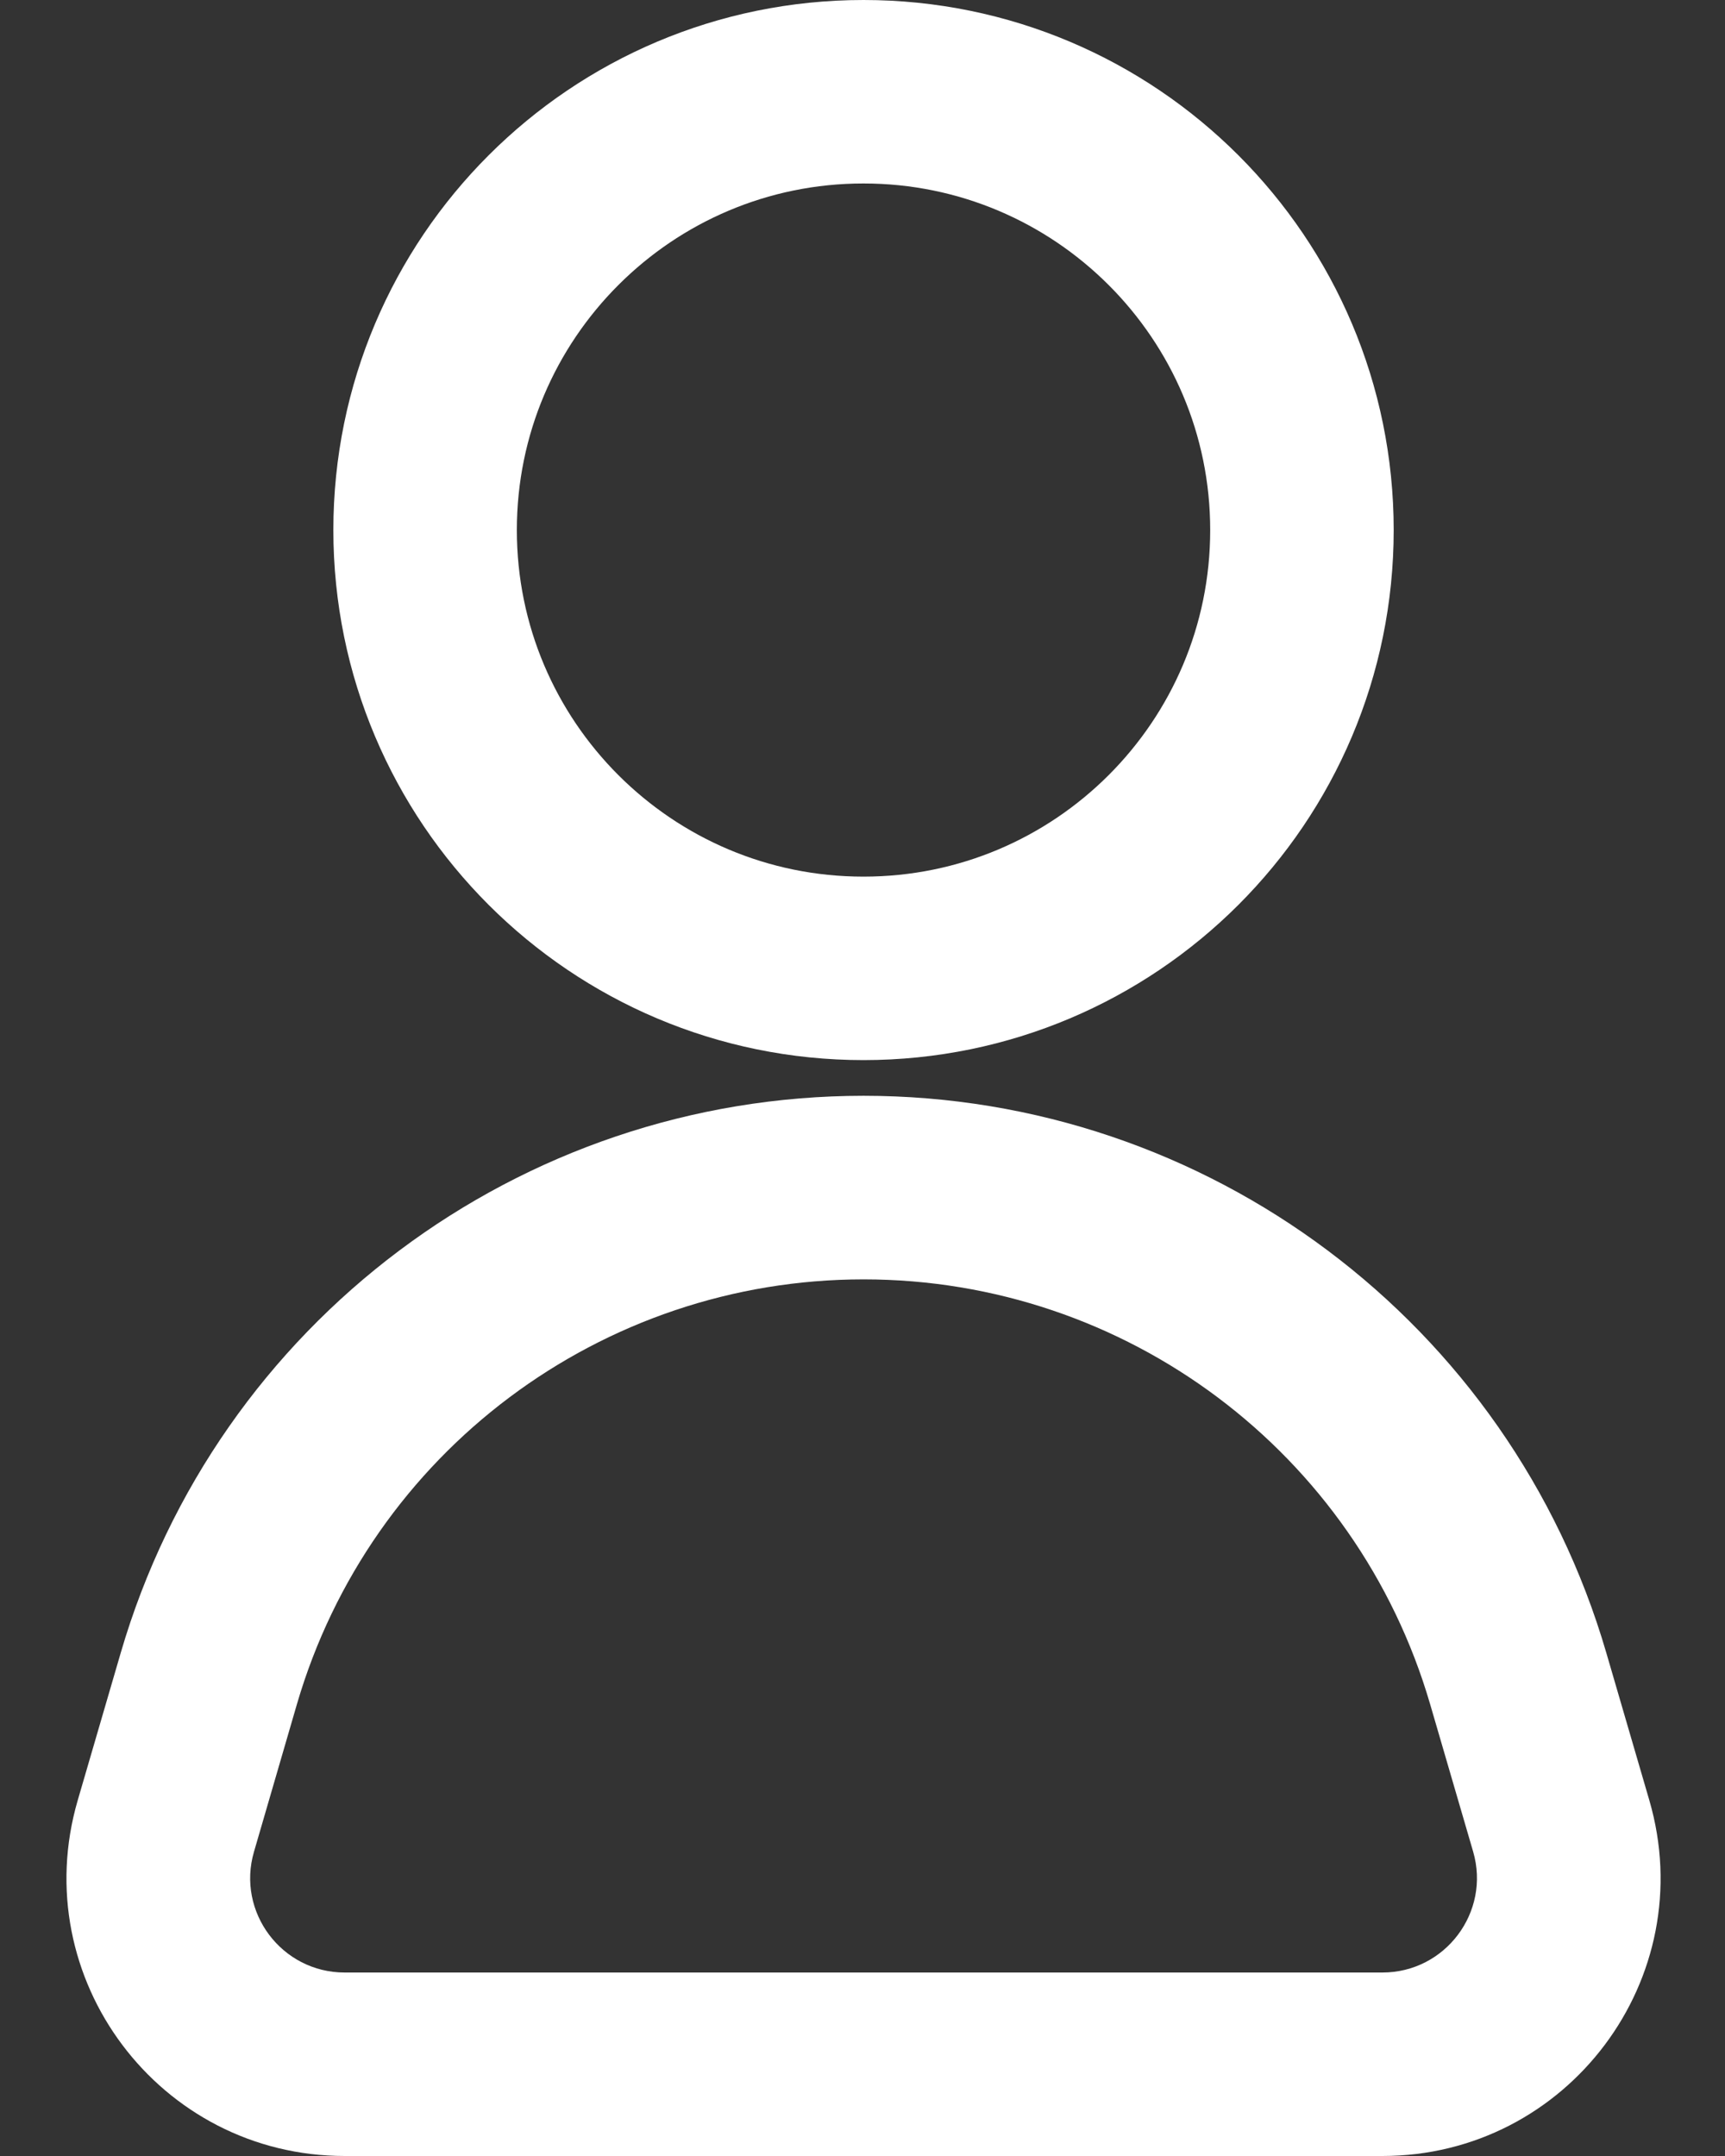
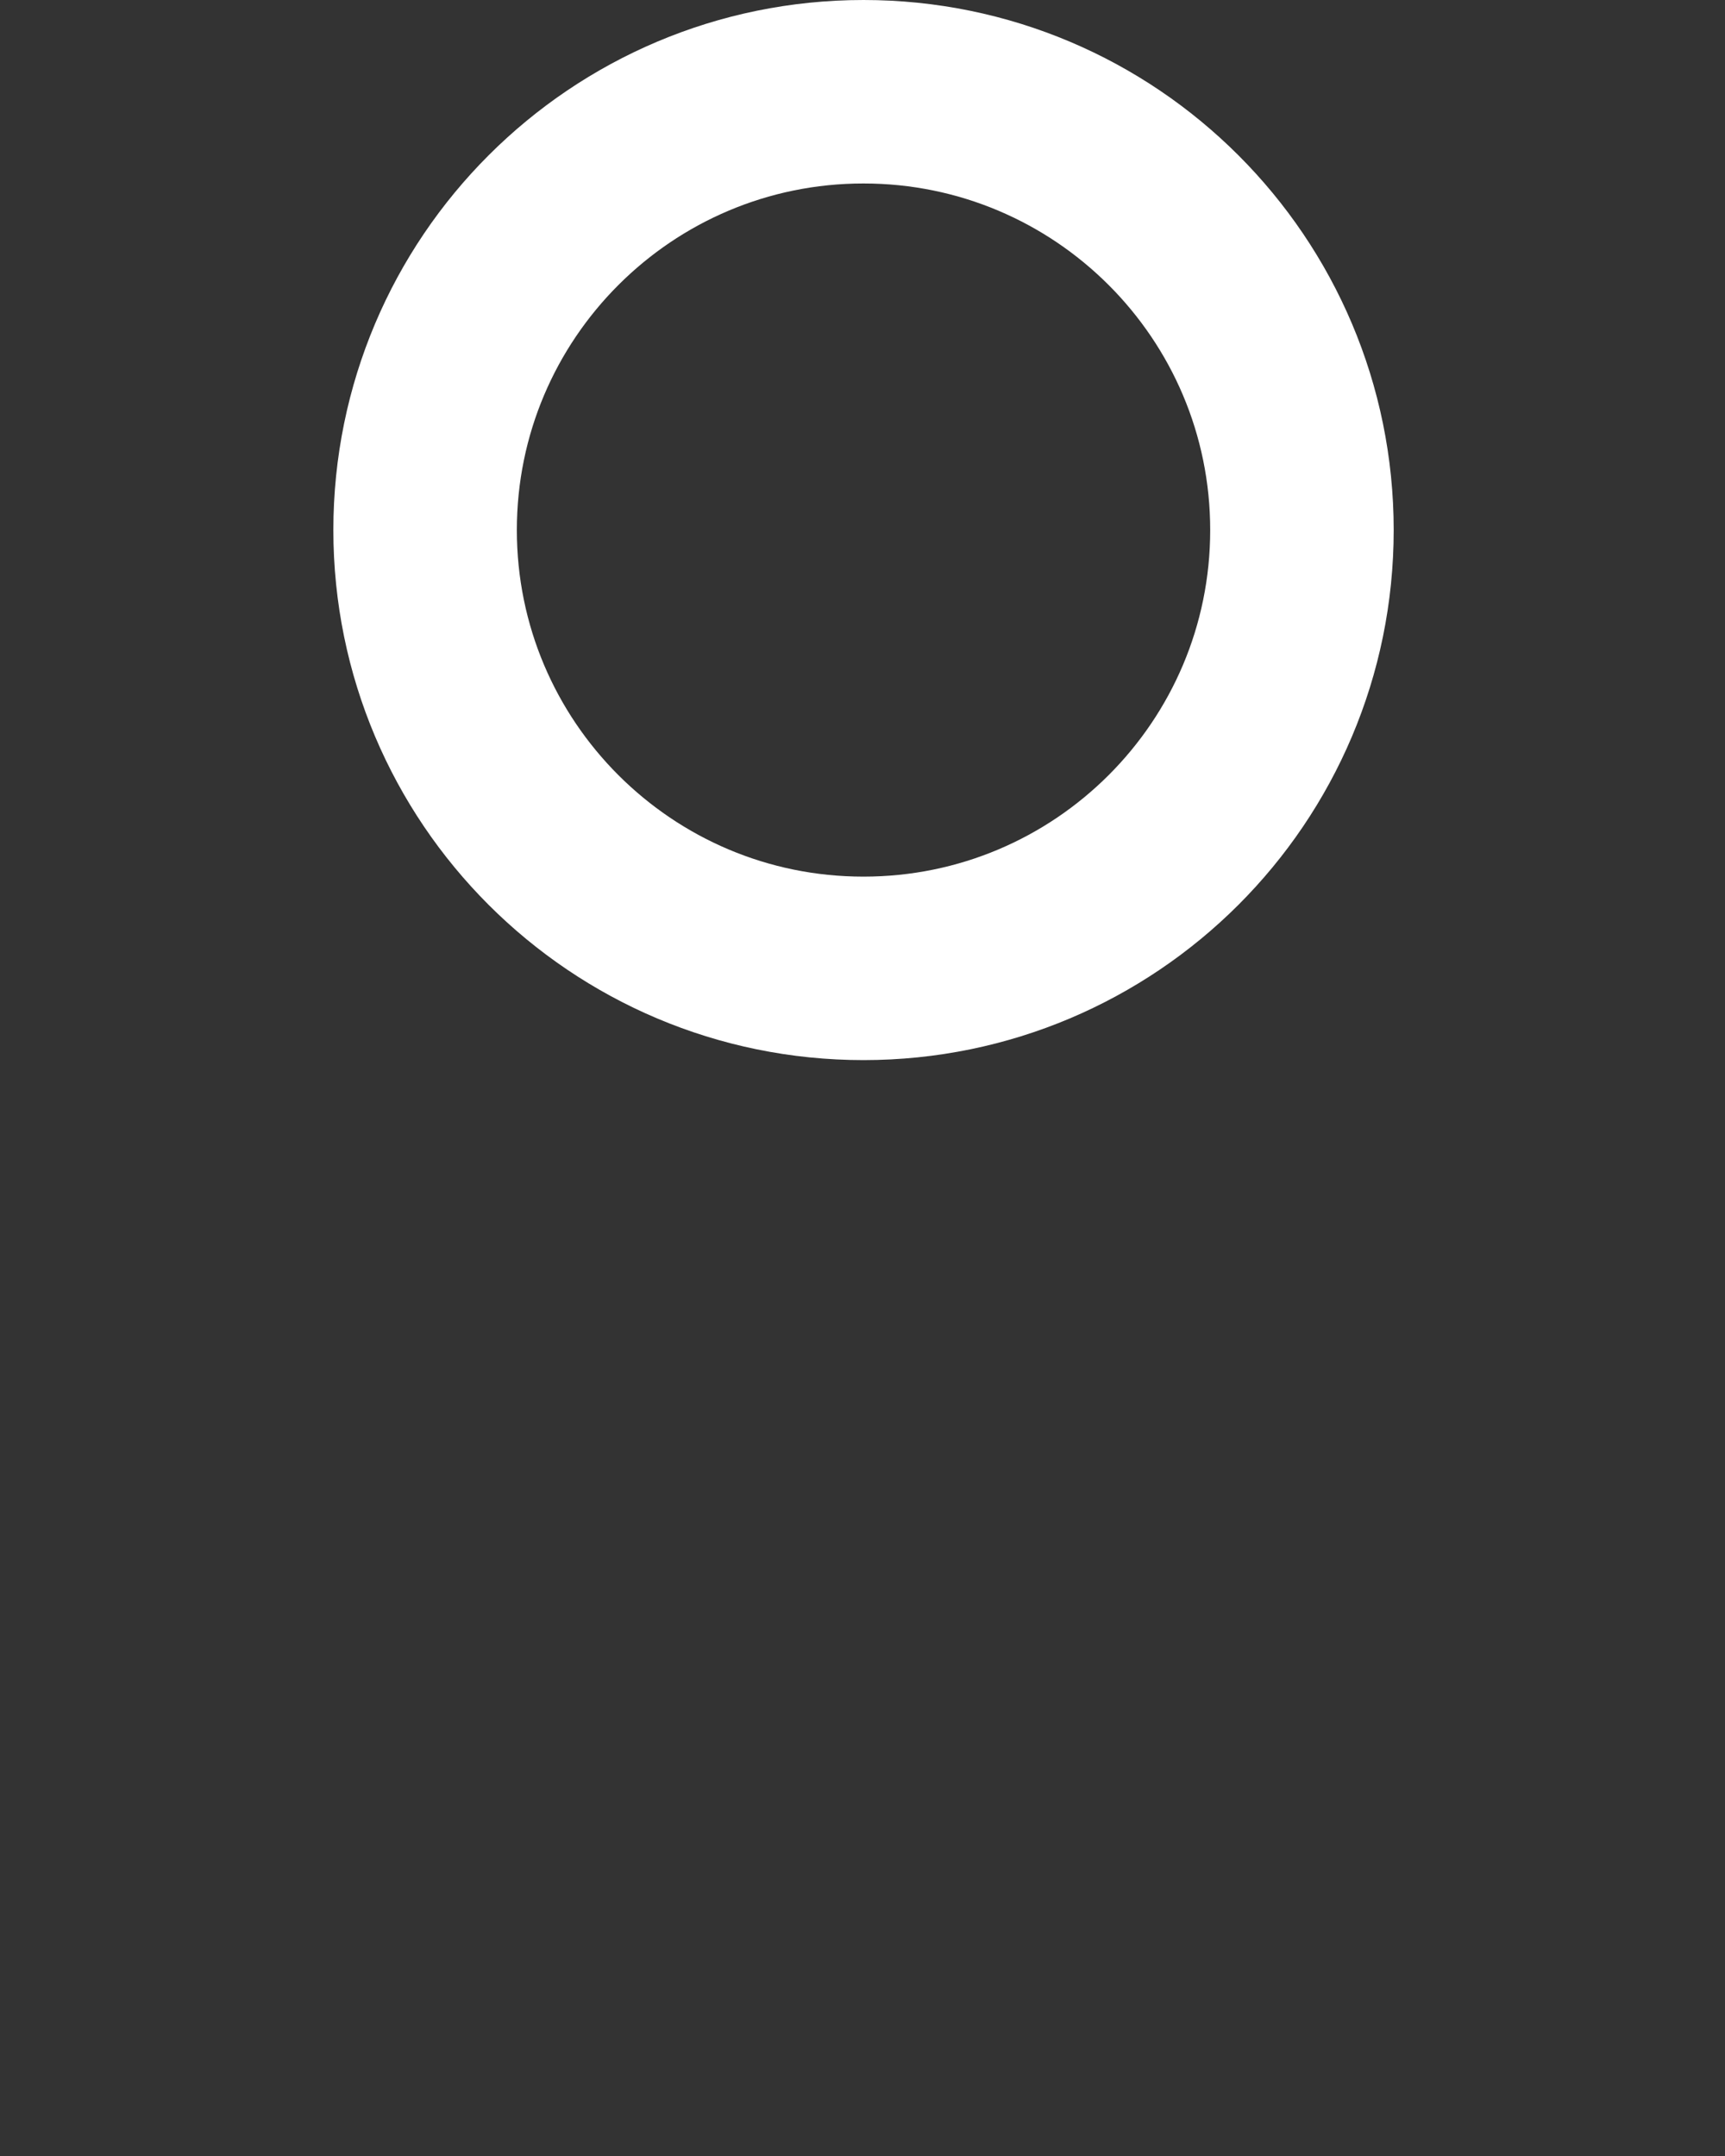
<svg xmlns="http://www.w3.org/2000/svg" width="16" height="20" viewBox="0 0 16 20" fill="none">
  <rect x="0" y="0" width="16" height="20" fill="#333333" stroke="none" />
  <path d="M8.009 0.851C10.255 0.851 12.076 2.672 12.076 4.917C12.076 7.163 10.255 8.983 8.009 8.983C5.764 8.983 3.943 7.163 3.943 4.917C3.943 2.672 5.764 0.851 8.009 0.851Z" stroke="white" stroke-width="1.702" />
-   <path d="M1.539 16.938L0.721 16.7L1.539 16.938ZM2.356 17.177L2.754 15.809L1.12 15.332L0.721 16.7L2.356 17.177ZM13.265 15.809L13.664 17.177L15.298 16.7L14.899 15.332L13.265 15.809ZM12.822 18.298H3.197V20H12.822V18.298ZM13.664 17.177C13.827 17.737 13.406 18.298 12.822 18.298V20C14.541 20 15.779 18.35 15.298 16.7L13.664 17.177ZM8.01 11.868C10.443 11.868 12.583 13.473 13.265 15.809L14.899 15.332C14.006 12.271 11.199 10.165 8.01 10.165V11.868ZM2.754 15.809C3.436 13.473 5.577 11.868 8.01 11.868V10.165C4.82 10.165 2.013 12.271 1.12 15.332L2.754 15.809ZM0.721 16.7C0.24 18.35 1.478 20 3.197 20V18.298C2.613 18.298 2.192 17.737 2.356 17.177L0.721 16.7Z" fill="white" />
</svg>